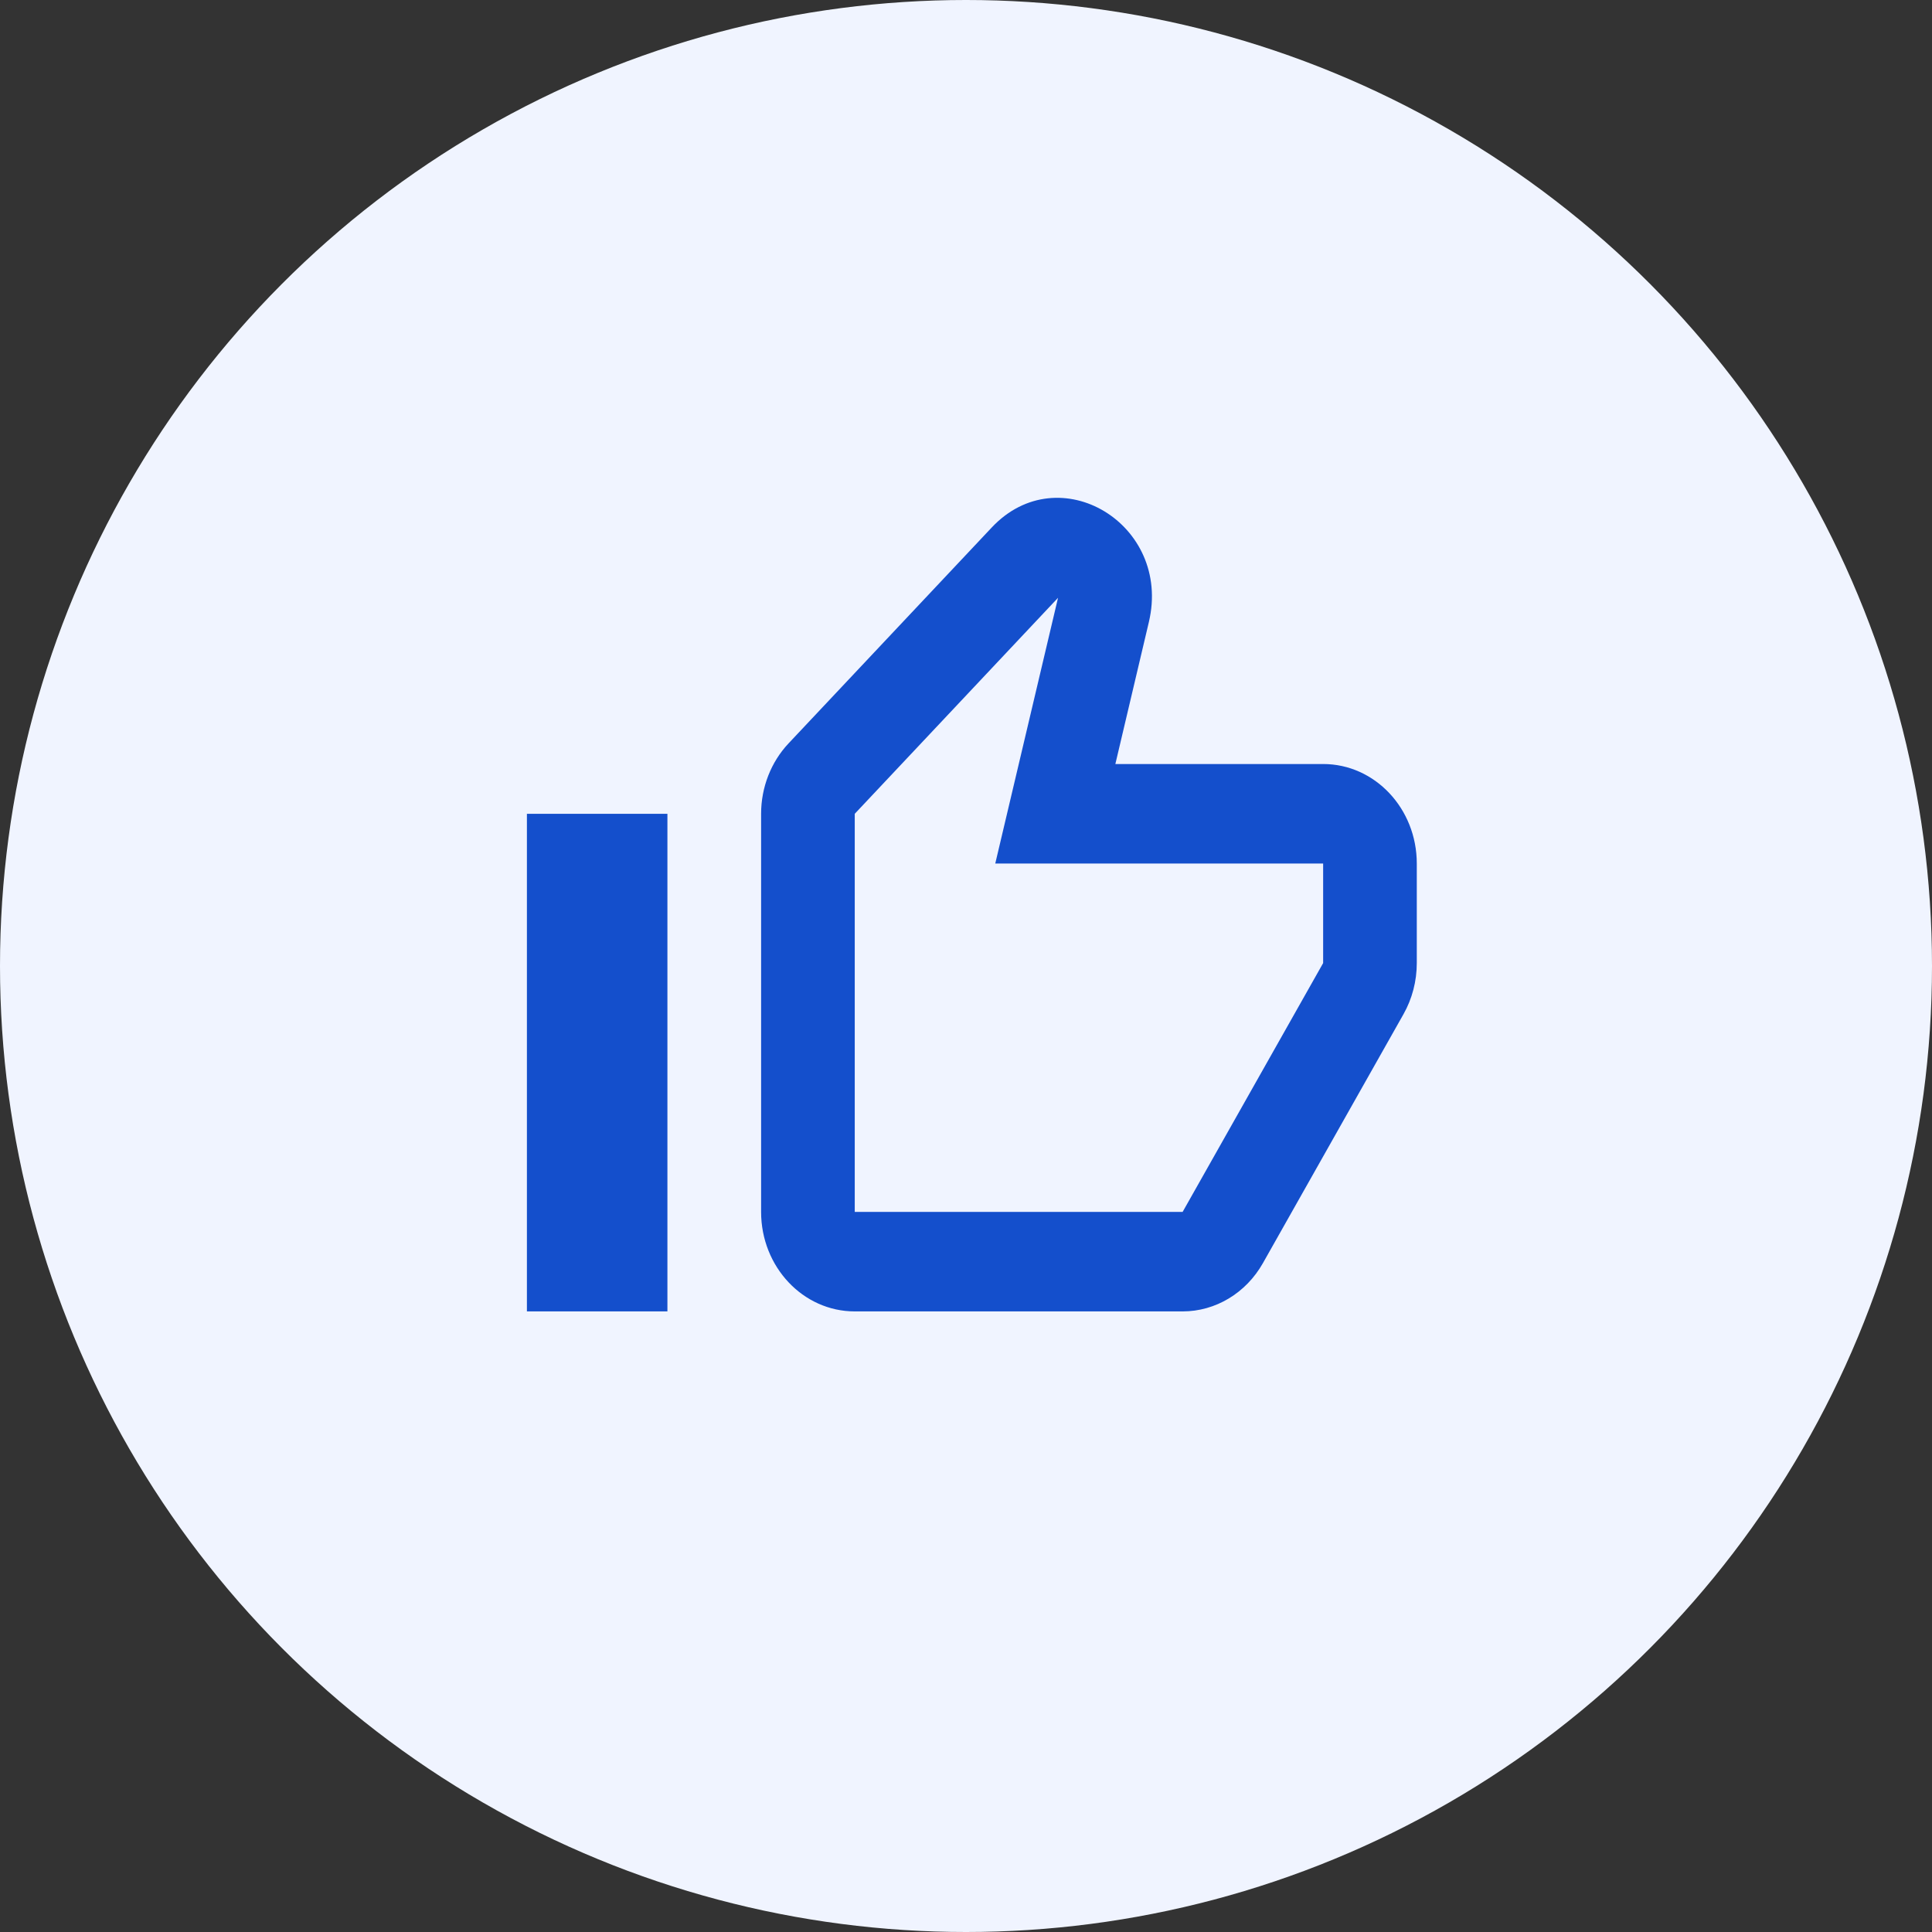
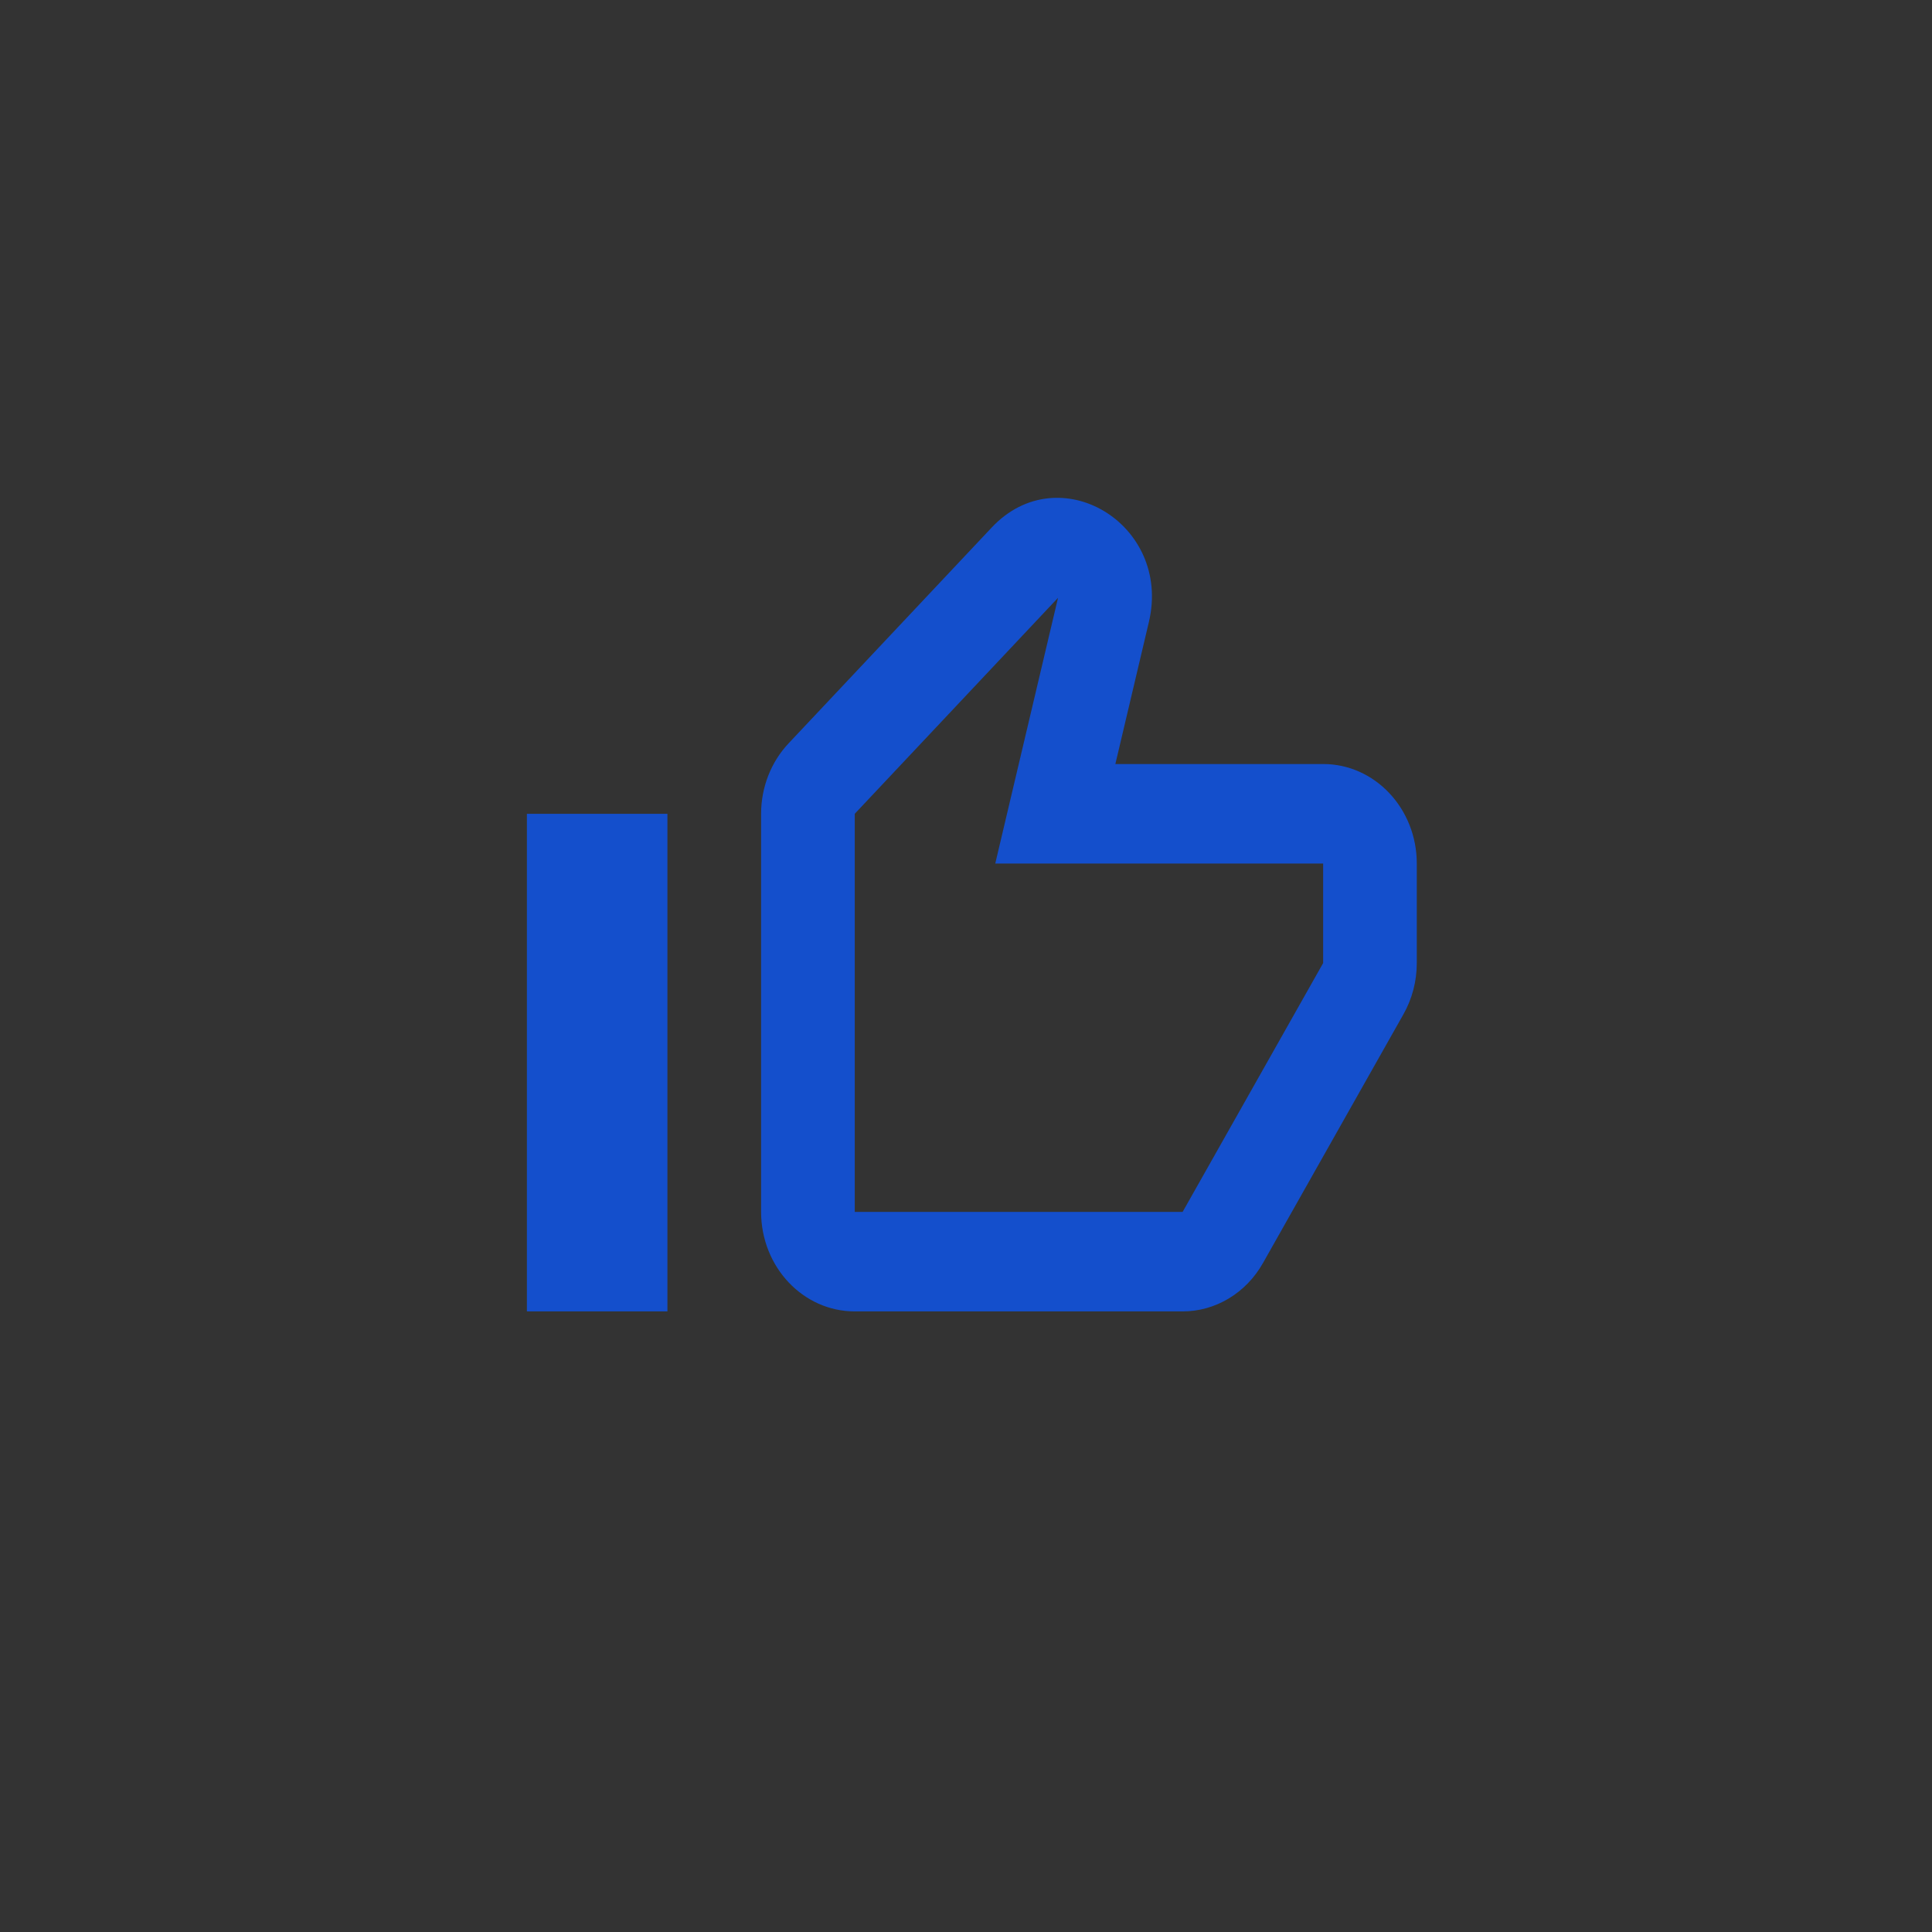
<svg xmlns="http://www.w3.org/2000/svg" width="55" height="55" viewBox="0 0 55 55" fill="none">
  <rect x="0" y="0" width="55" height="55" fill="#333333" stroke="none" />
-   <circle cx="27.5" cy="27.5" r="27.5" fill="#F0F4FF" />
  <path fill-rule="evenodd" clip-rule="evenodd" d="M32.706 17.708L31.752 21.75H37.667C39.139 21.75 40.333 23.018 40.333 24.583V27.417C40.333 27.93 40.202 28.434 39.953 28.874L35.953 35.958C35.471 36.811 34.603 37.333 33.667 37.333H24.333C22.861 37.333 21.667 36.065 21.667 34.5V23.167C21.667 22.415 21.948 21.695 22.448 21.163L28.234 15.015C30.148 12.982 33.365 14.919 32.706 17.708ZM19 23.167V37.333H15V23.167H19ZM30.12 17.018L24.333 23.167V34.5H33.667L37.667 27.417V24.583H28.333L30.12 17.018Z" fill="#144FCC" />
</svg>